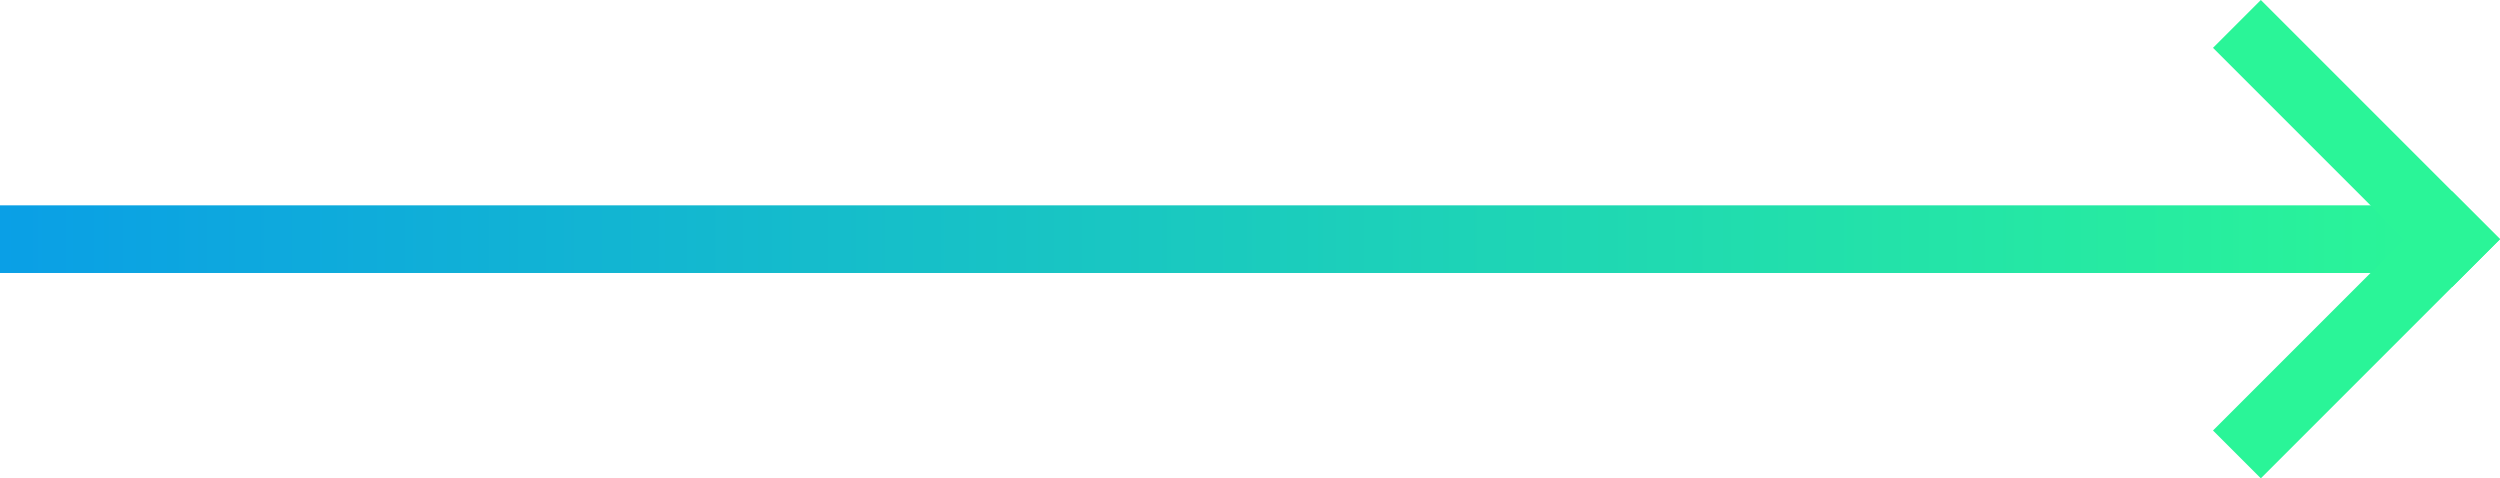
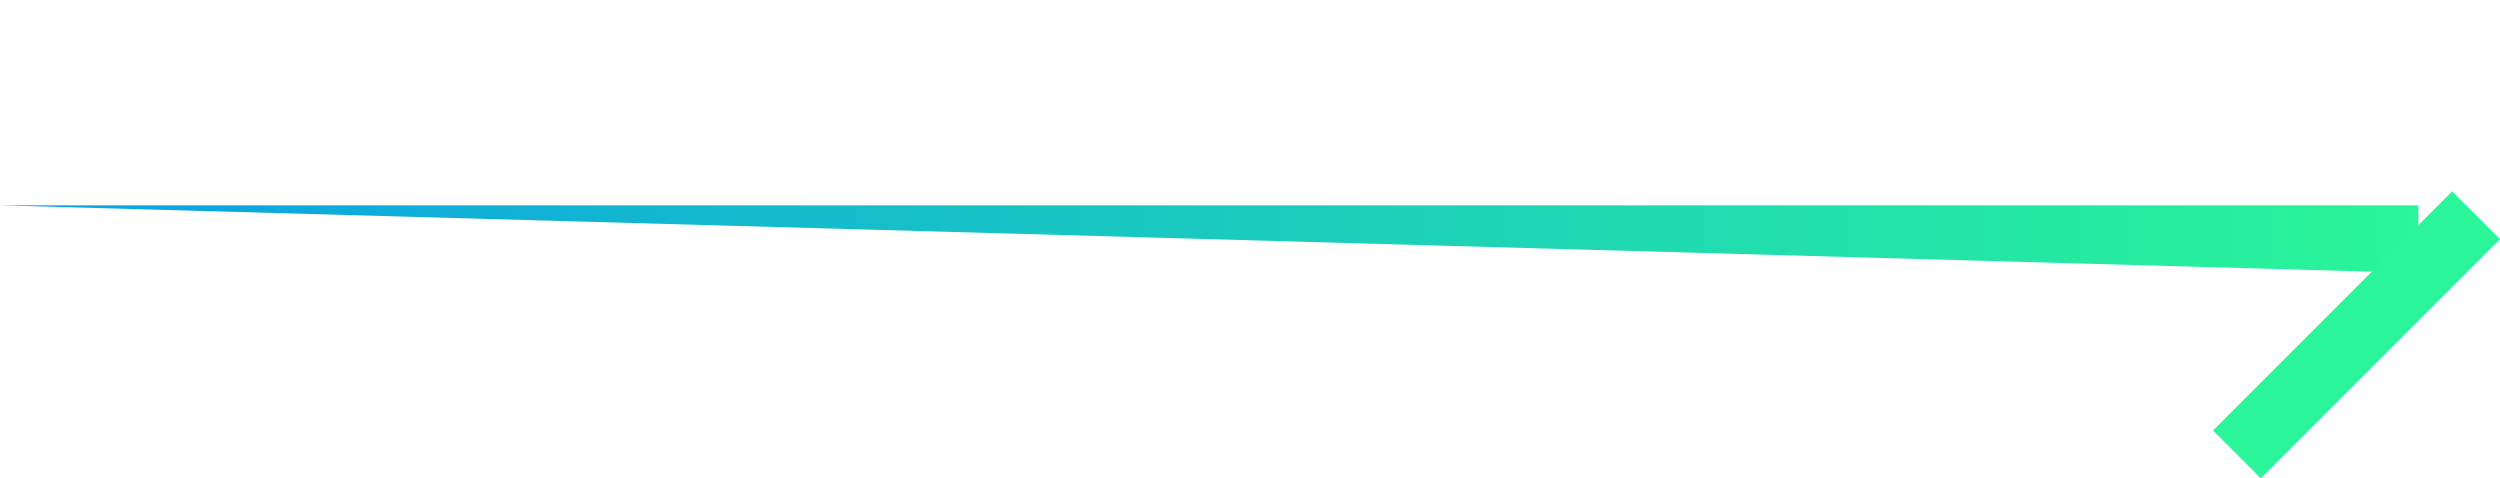
<svg xmlns="http://www.w3.org/2000/svg" height="46.831" width="244.764">
  <linearGradient id="a" gradientUnits="objectBoundingBox" x2="1" y1=".5" y2=".5">
    <stop offset="0" stop-color="#0a9fe6" />
    <stop offset="1" stop-color="#2af598" />
  </linearGradient>
-   <path d="M0 0h236.77v6.623H0z" fill="url(#a)" transform="translate(0 20.104)" />
+   <path d="M0 0h236.77v6.623z" fill="url(#a)" transform="translate(0 20.104)" />
  <g fill="#2af598">
-     <path d="m244.764 23.416-4.683 4.683-23.416-23.416L221.348 0z" />
    <path d="m221.348 46.831-4.683-4.683 23.416-23.416 4.683 4.683z" />
  </g>
</svg>